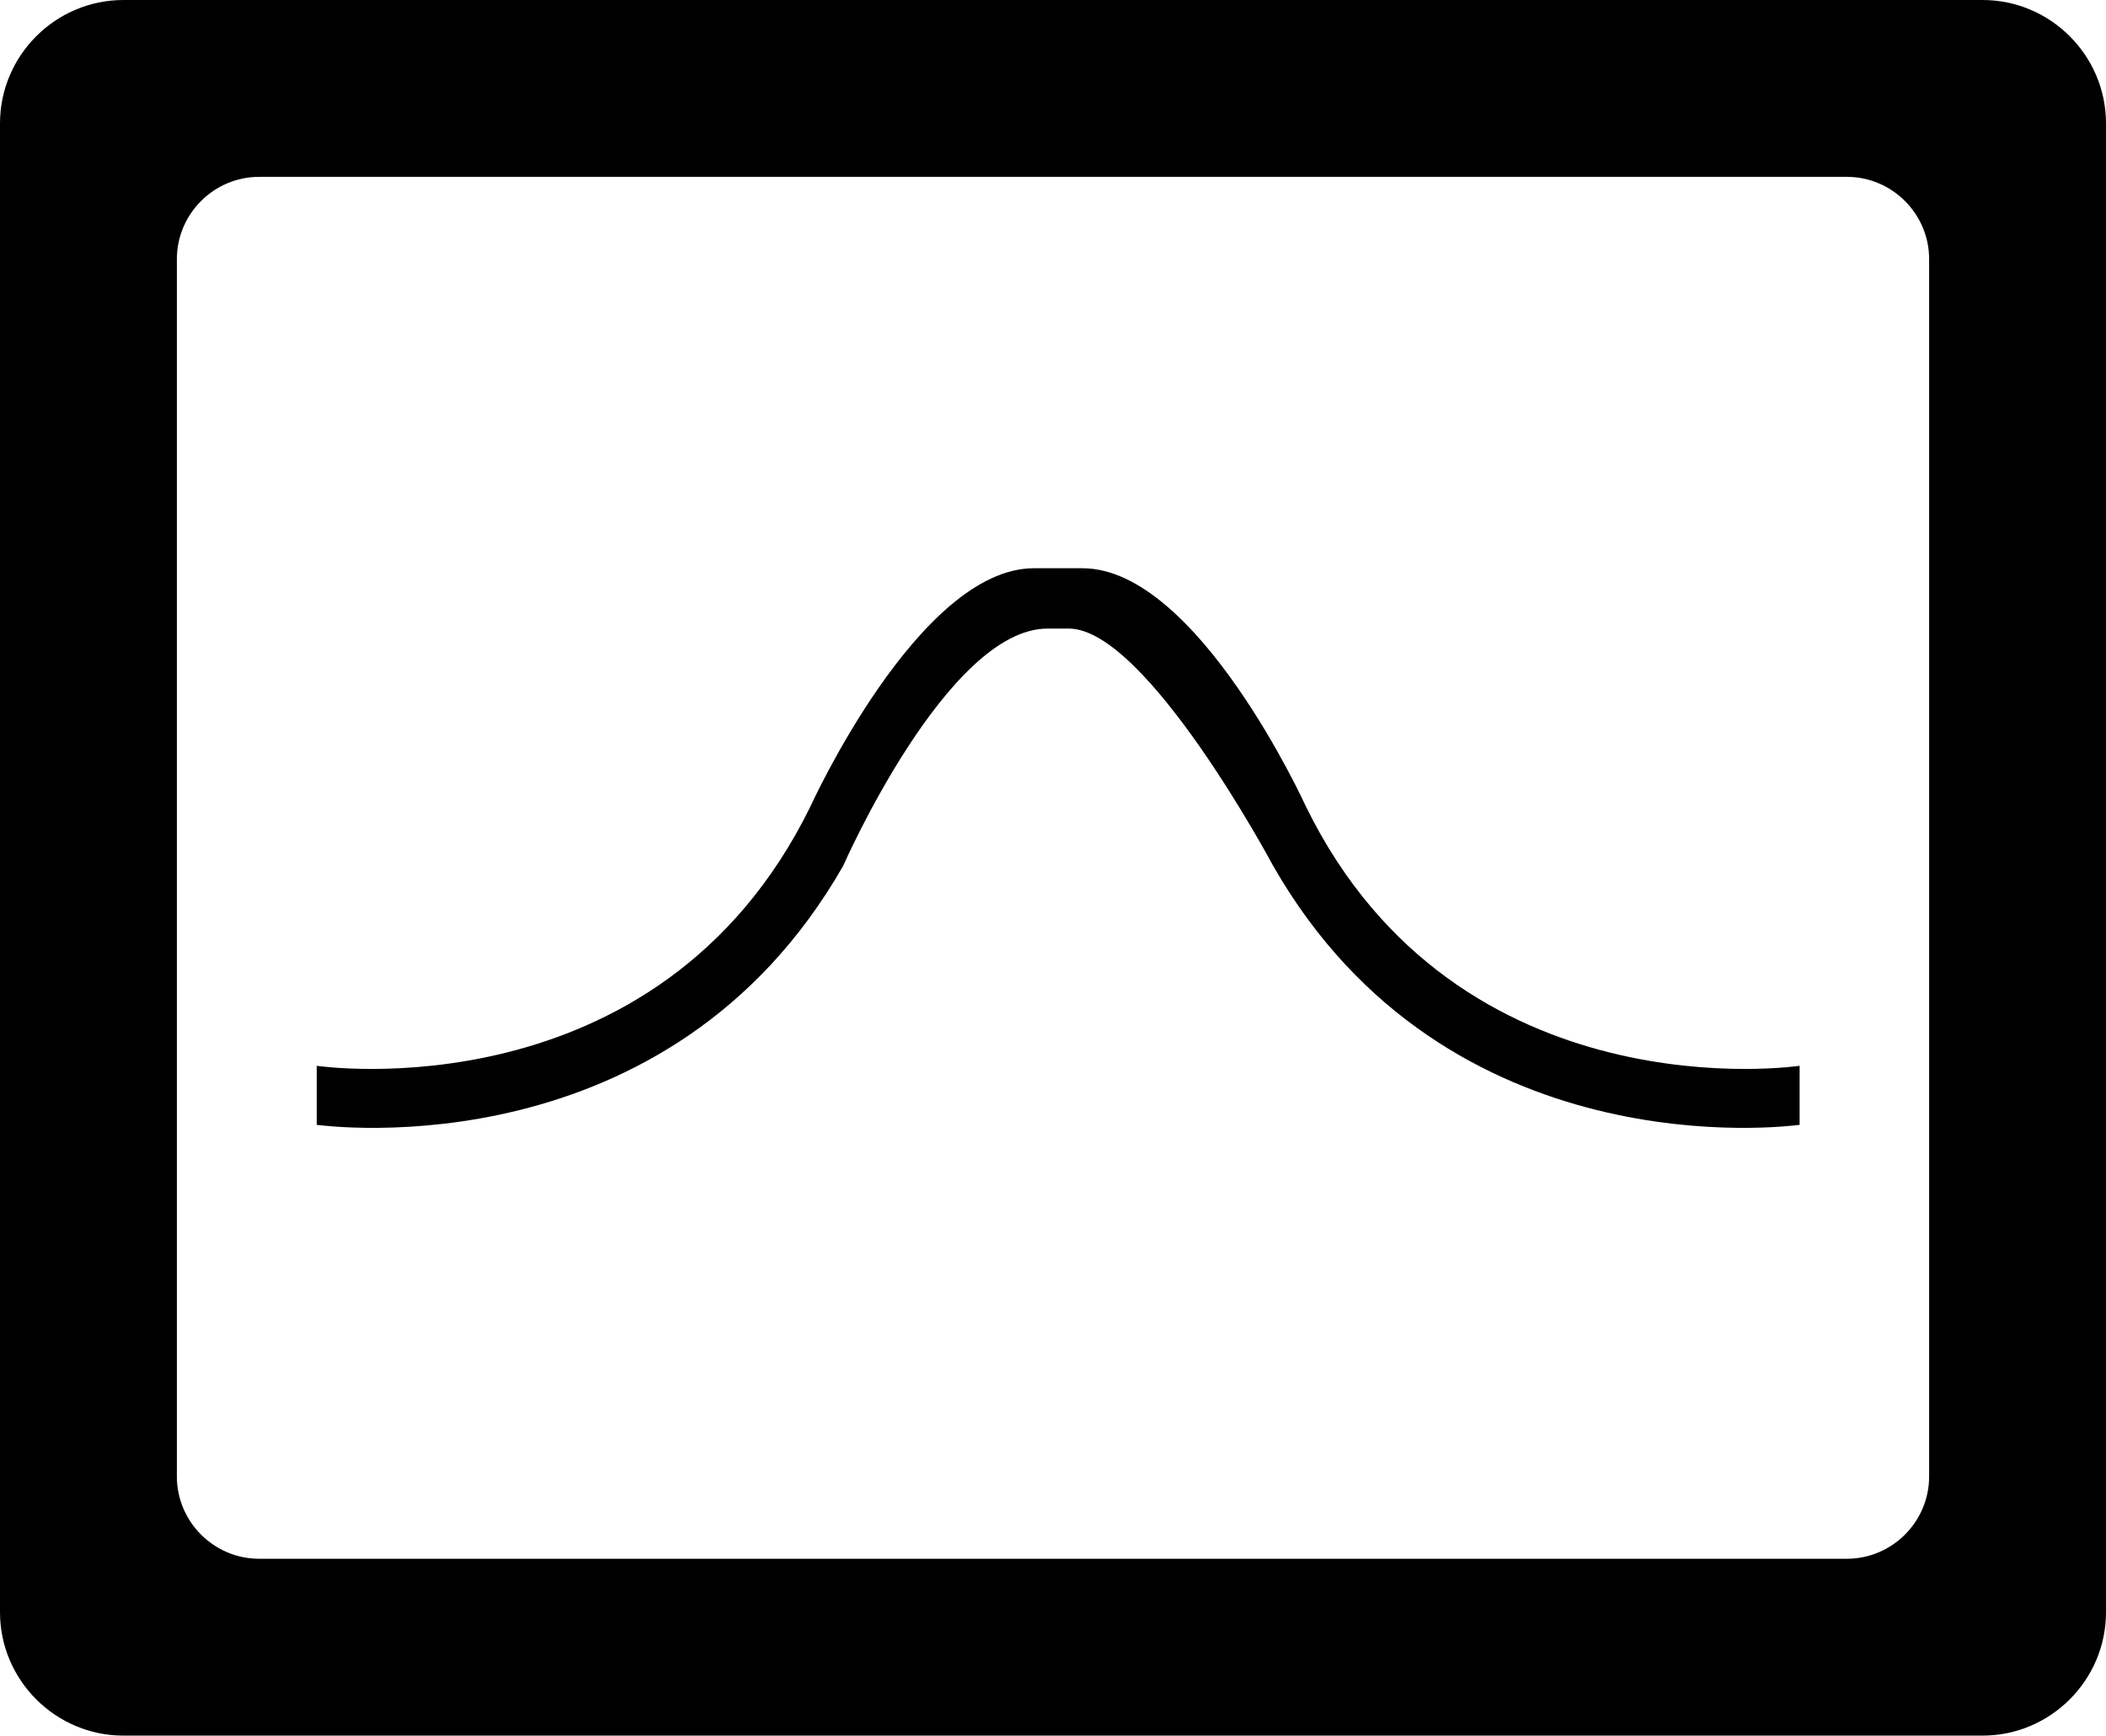
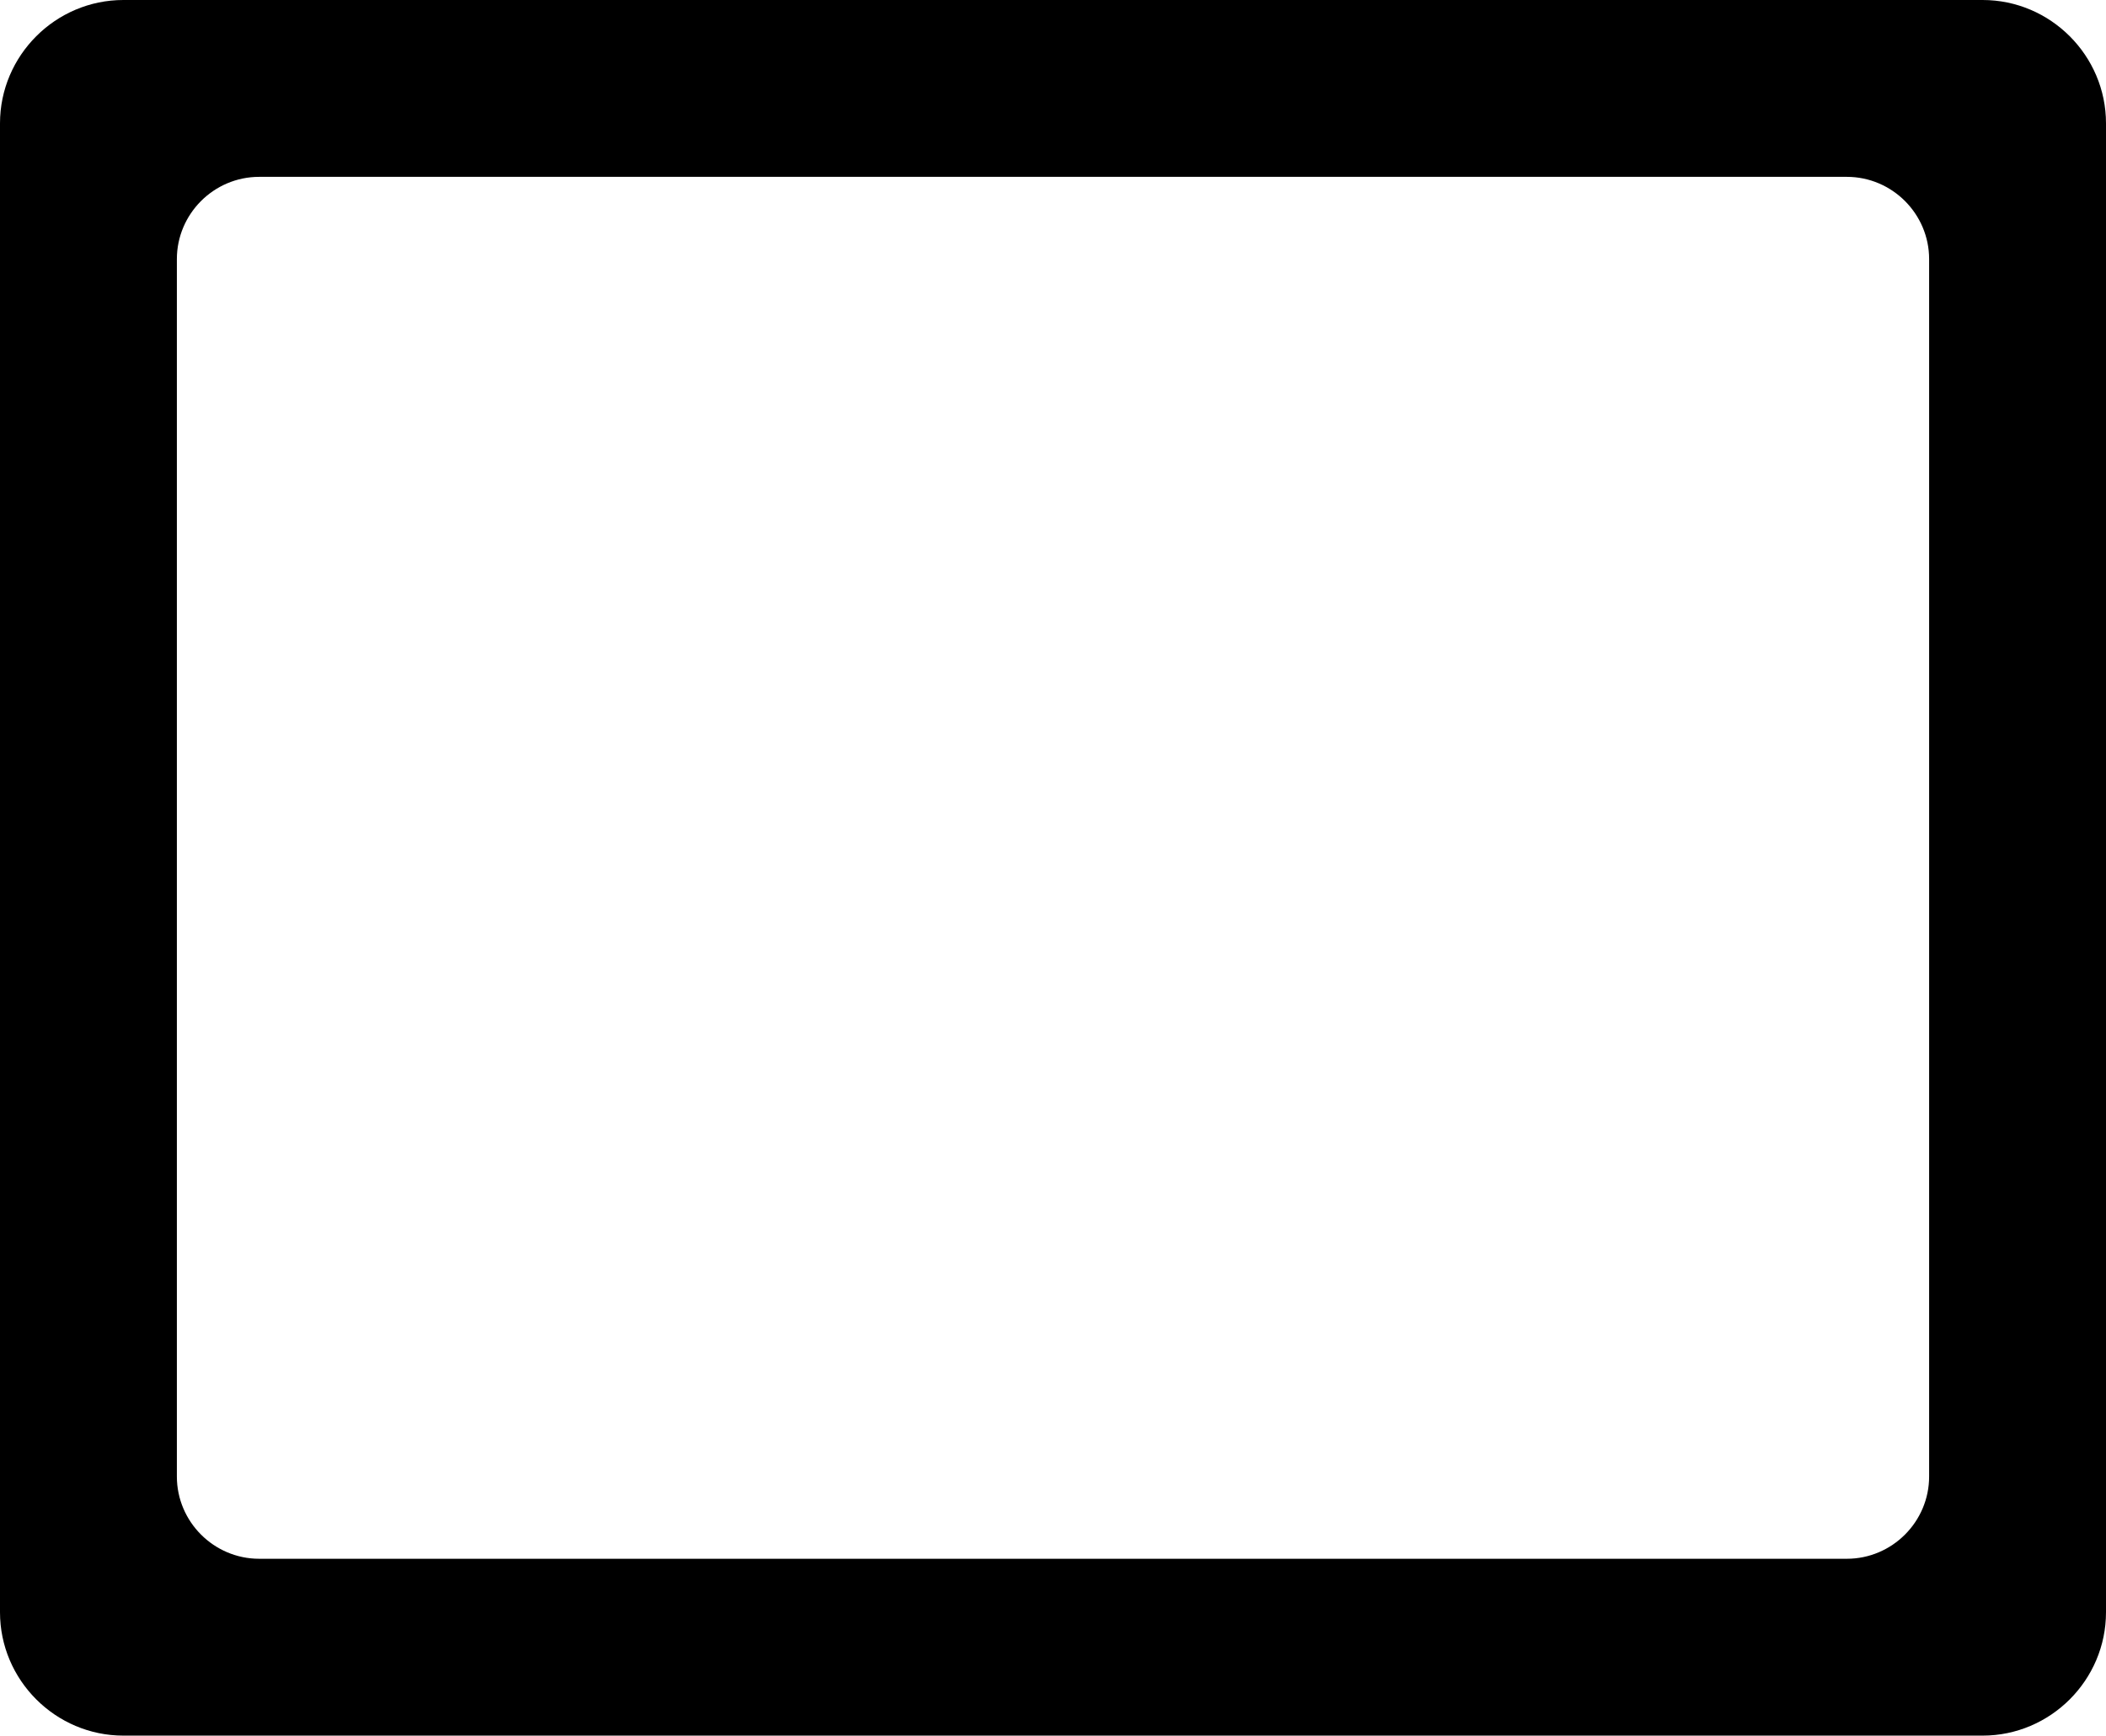
<svg xmlns="http://www.w3.org/2000/svg" version="1.1" id="图层_1" width="256" height="211" viewBox="0 0 256 211" style="overflow:visible;enable-background:new 0 0 256 211;" xml:space="preserve">
  <linearGradient id="XMLID_3_" gradientUnits="userSpaceOnUse" x1="127.999" y1="-22.25" x2="127.999" y2="233.75">
    <stop offset="0" style="stop-color:#000000" />
    <stop offset="1" style="stop-color:#000000" />
  </linearGradient>
  <path style="fill:url(#XMLID_3_);" d="M241,0H15C6.75,0,0,6.75,0,15v181c0,8.25,6.75,15,15,15h226c8.25,0,15-6.75,15-15V15  C256,6.75,249.25,0,241,0z M234.5,179.5c0,5.5-4.5,10-10,10h-193c-5.5,0-10-4.5-10-10v-148c0-5.5,4.5-10,10-10h193  c5.5,0,10,4.5,10,10V179.5z" />
  <linearGradient id="XMLID_4_" gradientUnits="userSpaceOnUse" x1="128.627" y1="-22.25" x2="128.627" y2="233.751">
    <stop offset="0" style="stop-color:#000000" />
    <stop offset="1" style="stop-color:#000000" />
  </linearGradient>
-   <path style="fill:url(#XMLID_4_);" d="M129.924,76.417c9.443,0,24.832,28.833,24.832,28.833c21.188,37.081,62.57,31.664,64,31.5  v-7.179c0,0-41.5,6.209-60-31.5c0,0-13.166-28.988-27.166-28.988h-5.923c-14,0-27.167,28.988-27.167,28.988  c-18.5,37.709-60,31.5-60,31.5v7.179c1.43,0.164,42.813,5.581,64-31.5c0,0,12.643-28.833,24.833-28.833H129.924z" />
</svg>